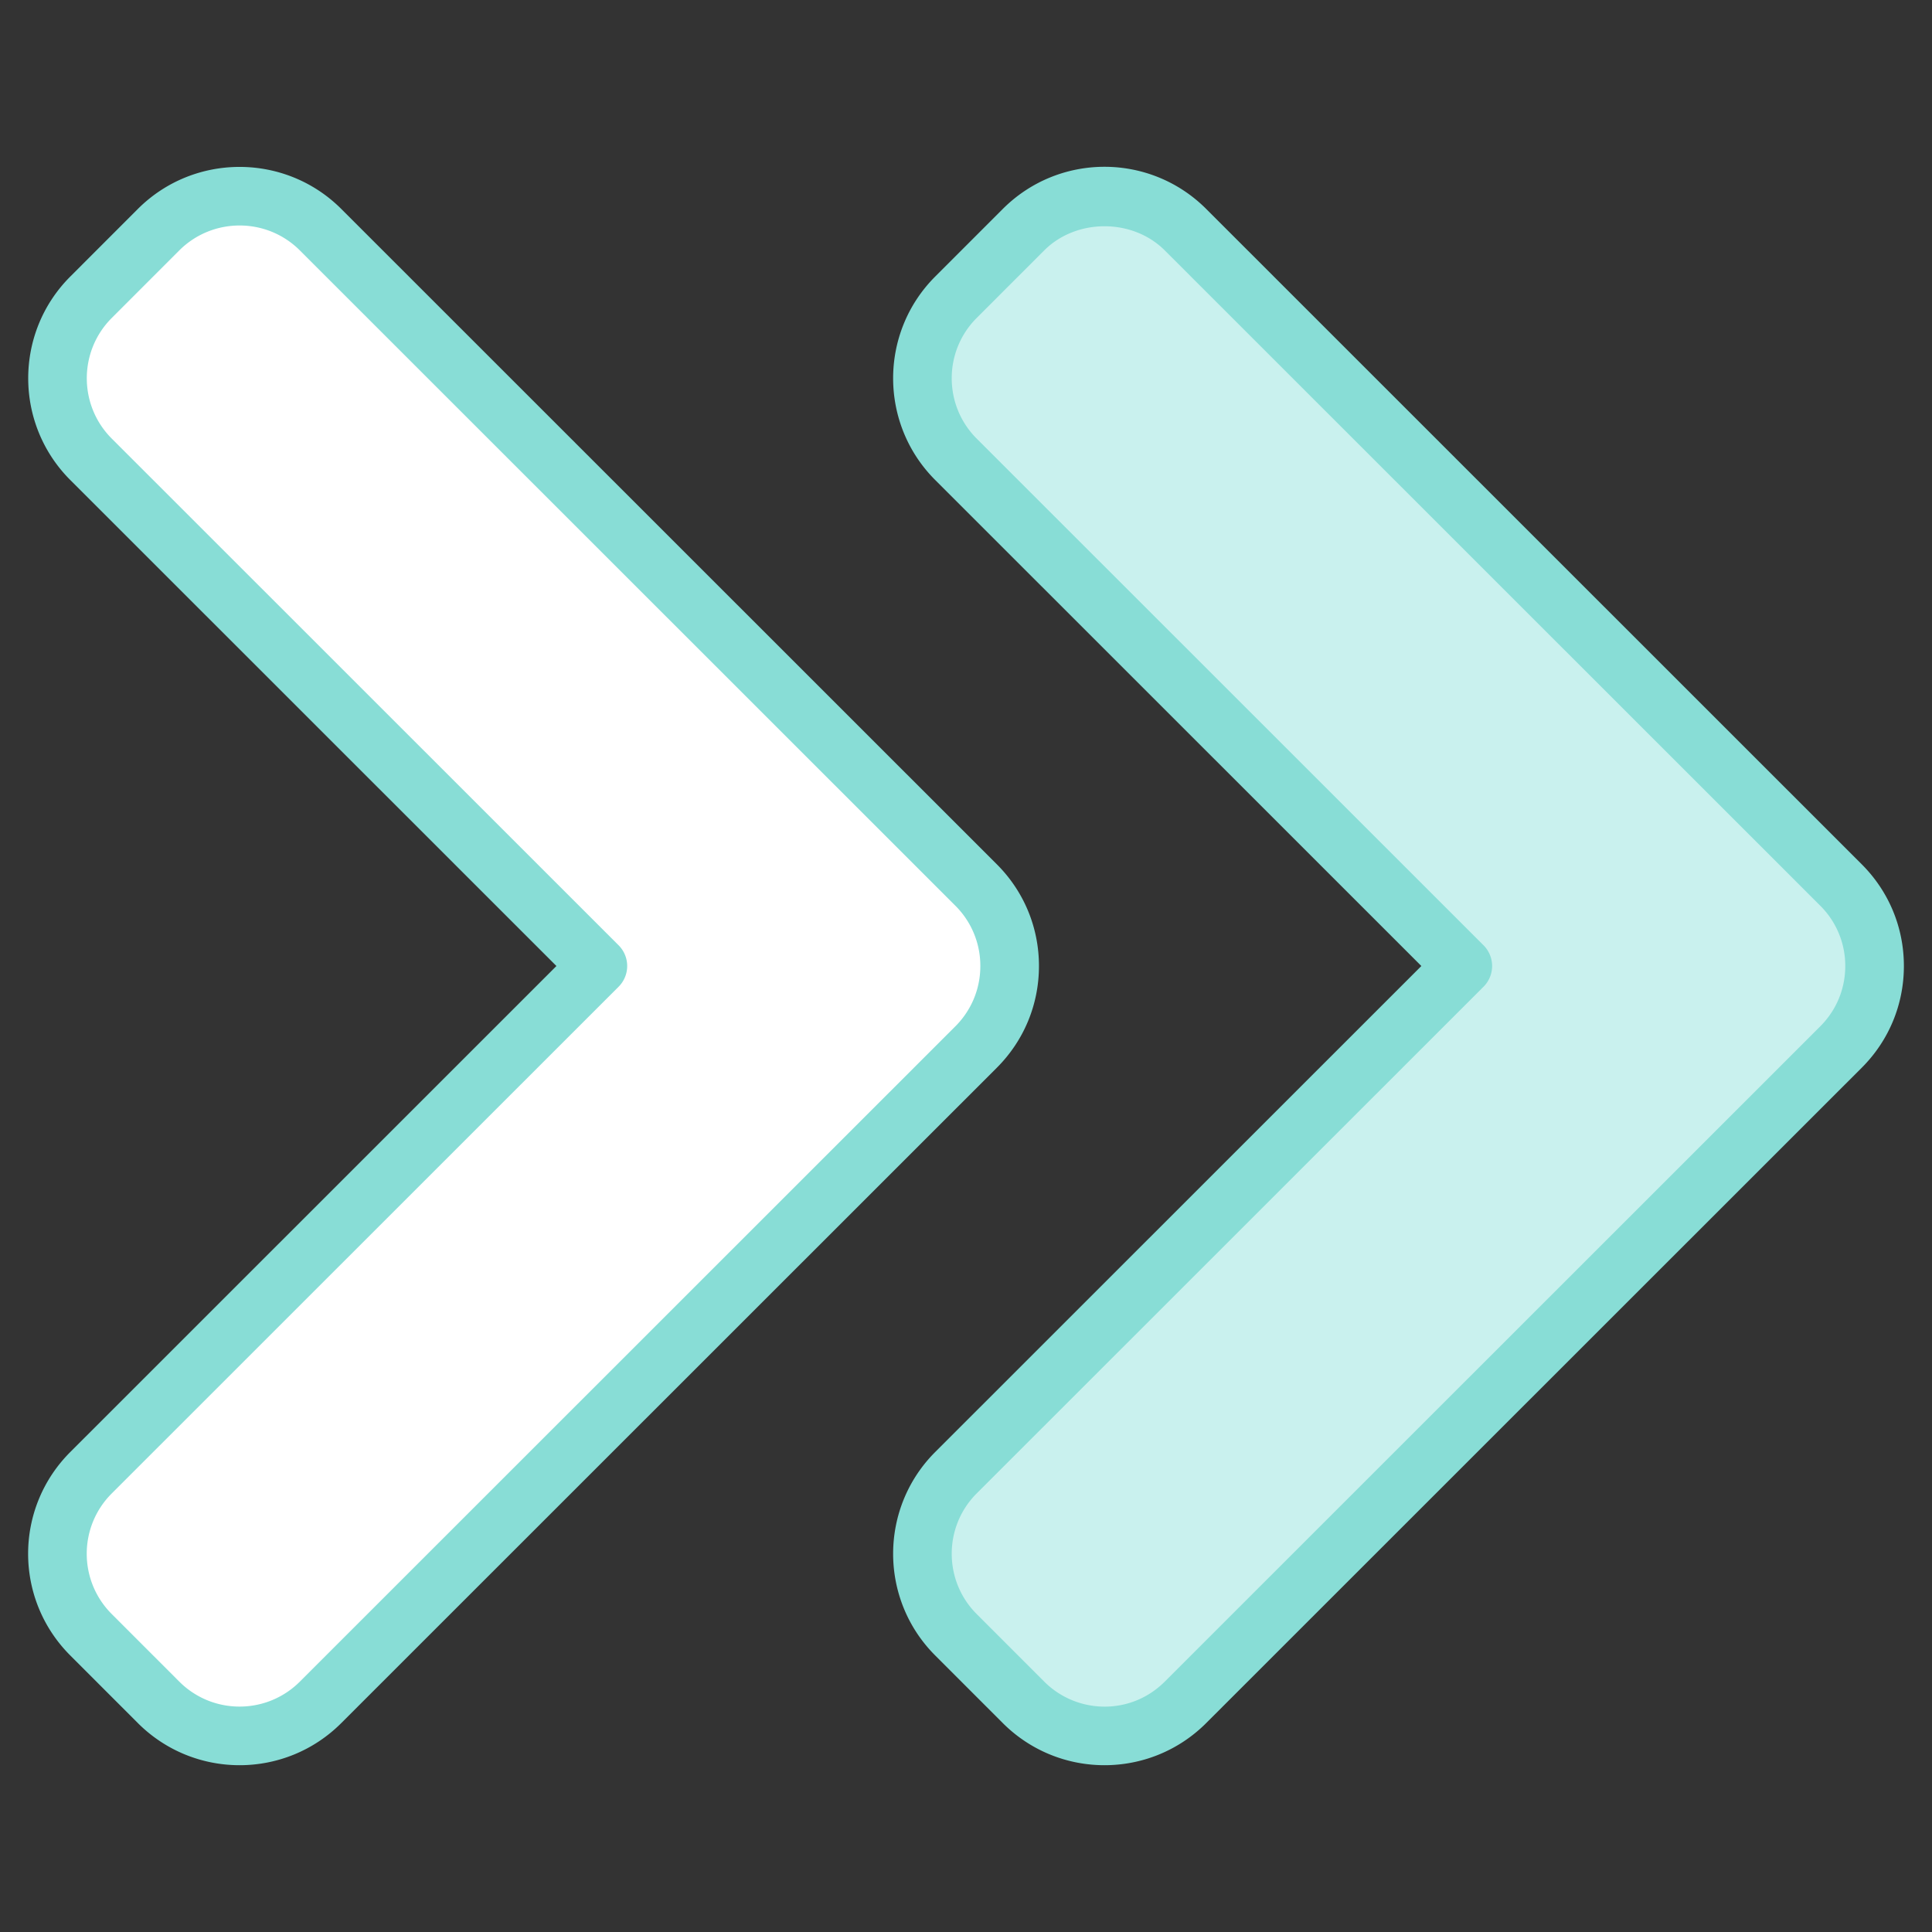
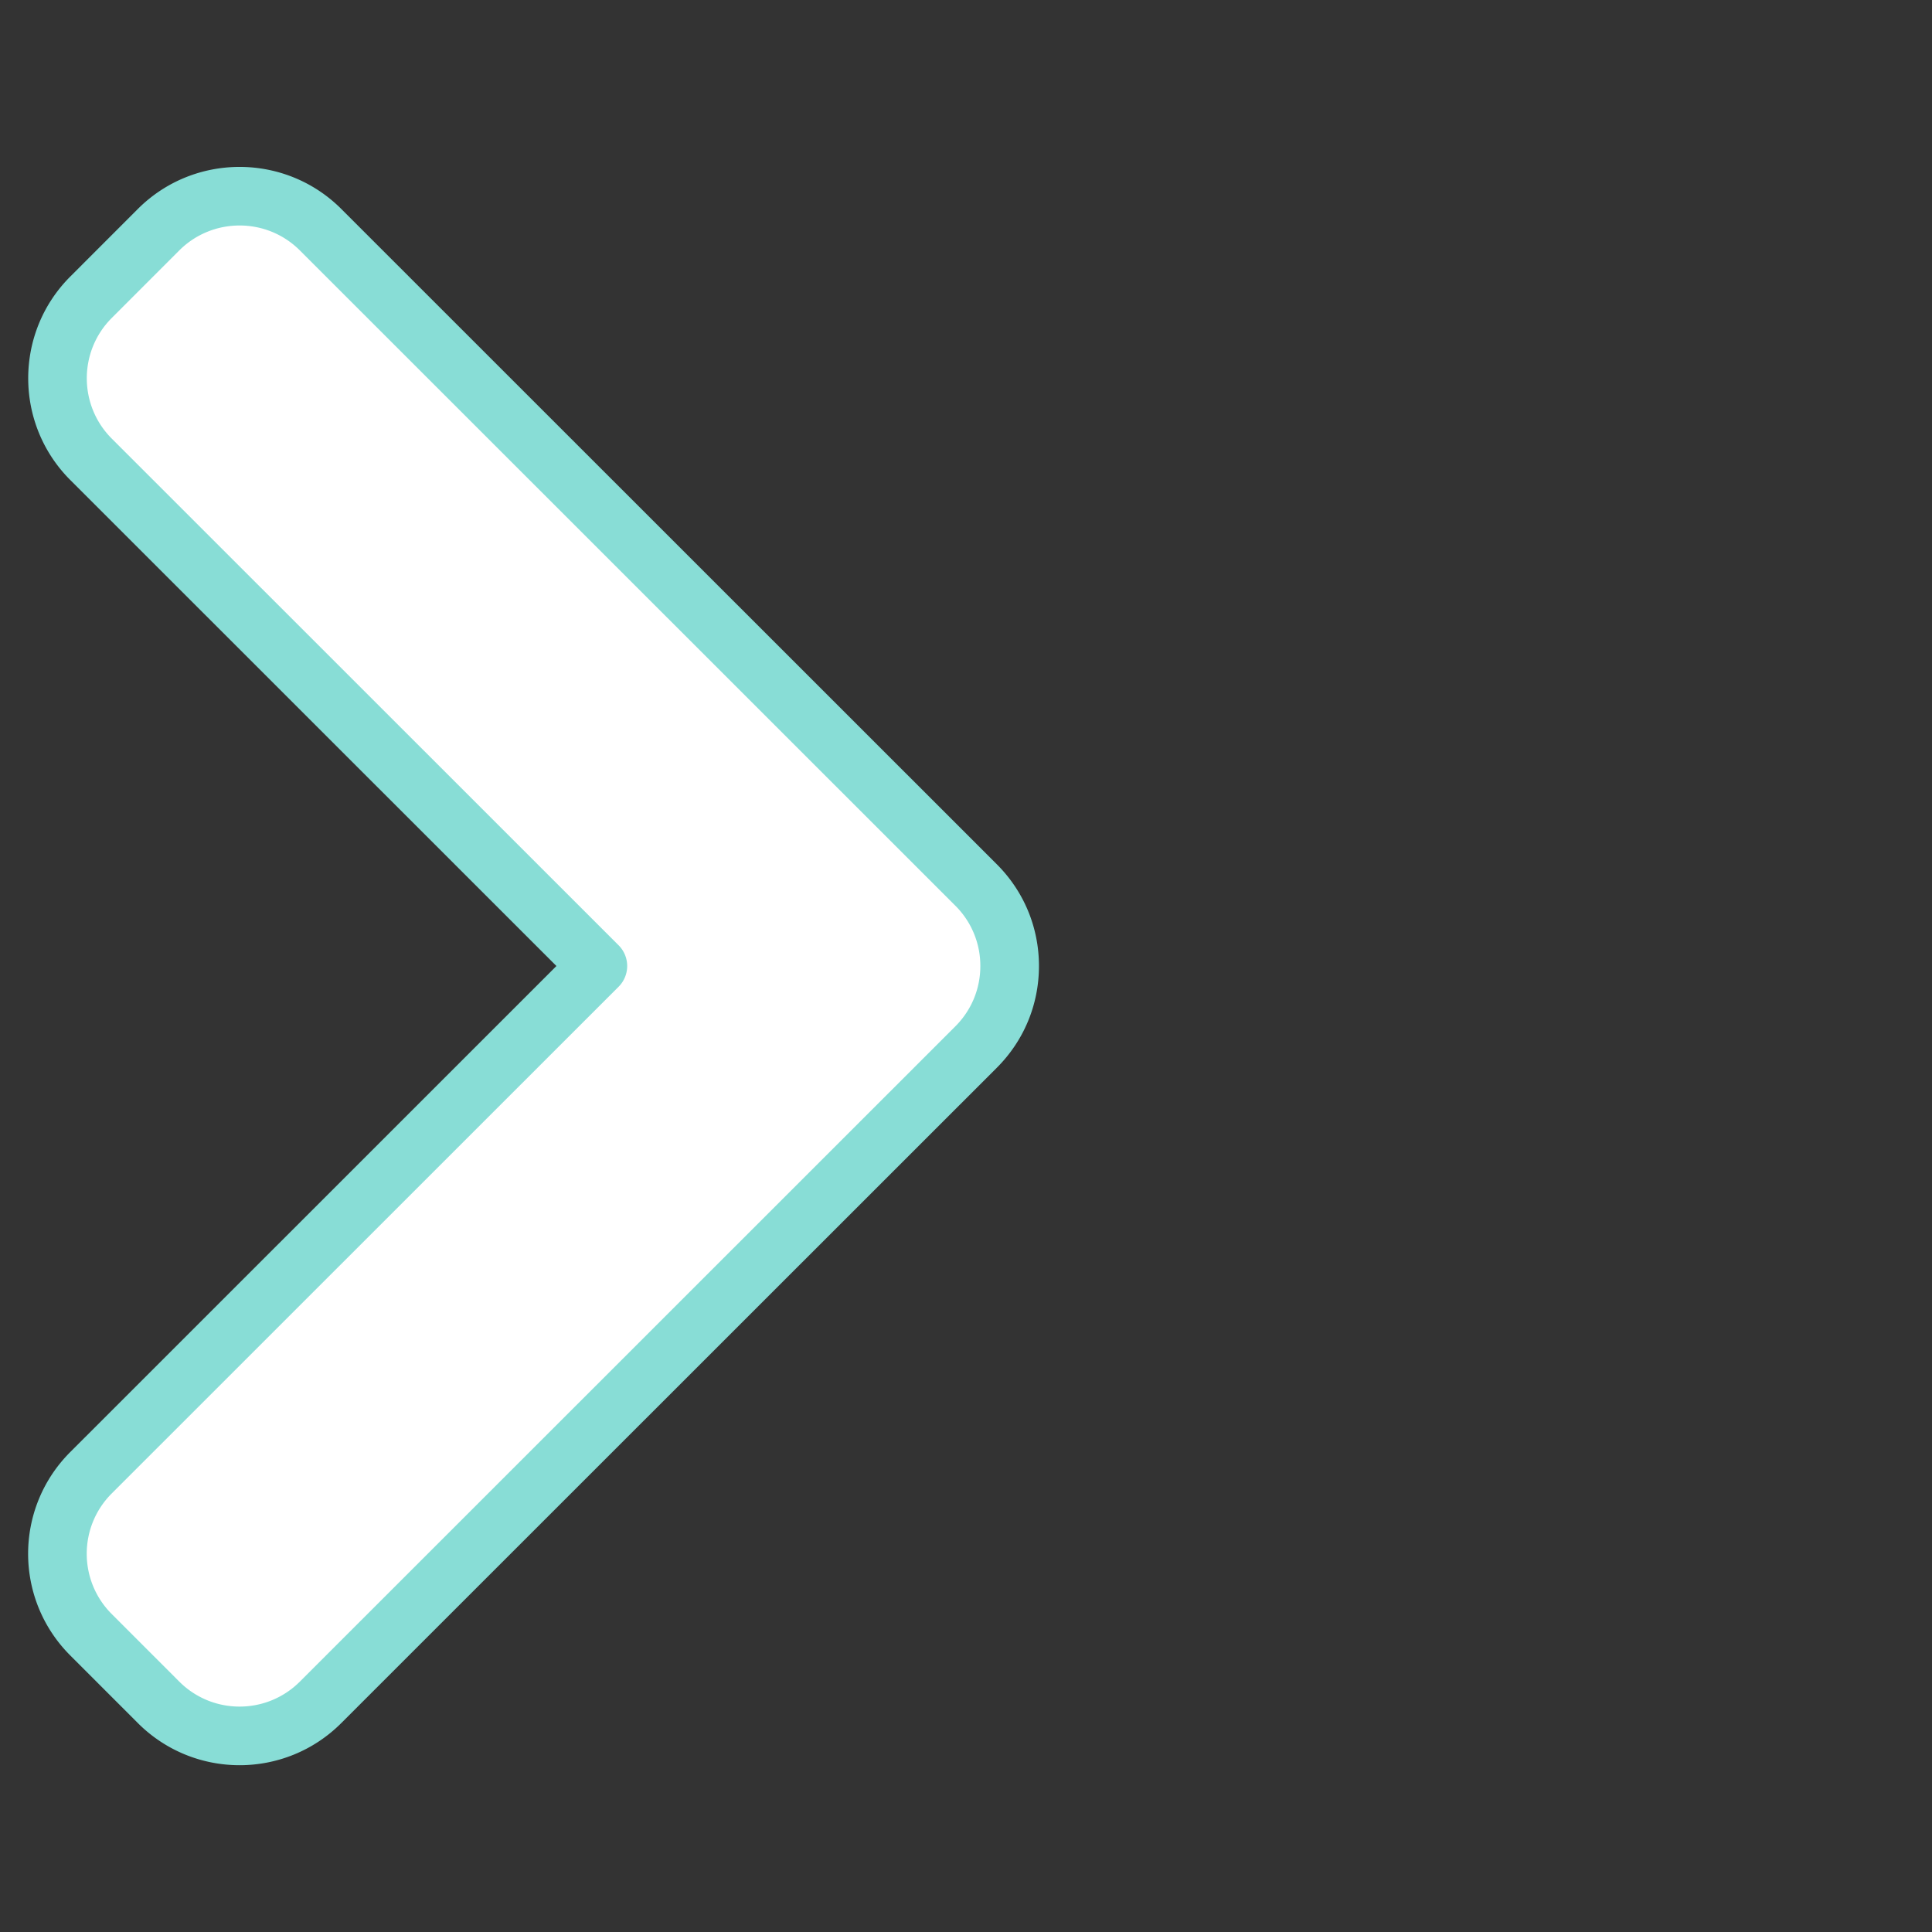
<svg xmlns="http://www.w3.org/2000/svg" version="1.1" width="512" height="512" x="0" y="0" viewBox="0 0 512 512" style="enable-background:new 0 0 512 512" xml:space="preserve" class="">
  <rect x="0" y="0" width="512" height="512" fill="#333333" stroke="none" />
  <g>
-     <path fill="#c9f1ee" d="m271.231 451.133-17.902-17.908c-11.854-11.858-11.851-31.081.007-42.935l134.325-134.285-134.327-134.287c-11.858-11.855-11.861-31.078-.006-42.936l17.905-17.91c11.855-11.858 31.077-11.86 42.935-.006l173.718 173.667c11.861 11.857 11.86 31.085 0 42.942L314.167 451.14c-11.859 11.854-31.082 11.851-42.936-.007z" opacity="1" data-original="#c9def7" class="" />
    <path fill="#ffffff" d="m42.018 451.133-17.902-17.908c-11.854-11.858-11.851-31.081.007-42.935l134.325-134.285L24.121 121.718c-11.858-11.855-11.861-31.078-.006-42.936l17.905-17.91c11.855-11.858 31.077-11.86 42.935-.006l173.718 173.667c11.861 11.857 11.86 31.085 0 42.942L84.953 451.14c-11.858 11.854-31.081 11.851-42.935-.007z" opacity="1" data-original="#ffffff" class="" />
    <g fill="#0c76f0">
-       <path d="M319.661 55.376c-14.895-14.895-39.018-14.904-53.918.004l-17.908 17.912c-14.863 14.867-14.859 39.055.008 53.918l128.831 128.793-128.832 128.793c-14.867 14.867-14.87 39.055-.004 53.918l17.901 17.908c14.88 14.887 39.014 14.911 53.918.008l173.719-173.662c7.206-7.202 11.173-16.778 11.173-26.965s-3.967-19.763-11.173-26.961zm162.732 216.609L308.674 445.647c-9.061 9.061-23.324 8.62-31.952-.008l-17.901-17.908c-8.806-8.81-8.806-23.142.004-31.952l134.326-134.285a7.767 7.767 0 0 0 0-10.984L258.826 116.227c-8.81-8.81-8.814-23.142-.008-31.952l17.908-17.912c8.533-8.533 23.419-8.537 31.952-.004l173.715 173.67a22.435 22.435 0 0 1 6.622 15.974c0 6.038-2.351 11.711-6.622 15.982z" fill="#88ddd6" opacity="1" data-original="#0c76f0" class="" />
      <path d="M275.334 256.003c0-10.187-3.967-19.763-11.169-26.961L90.446 55.376c-14.866-14.855-39.051-14.859-53.918.004L18.624 73.292c-14.867 14.863-14.863 39.051.004 53.918l128.831 128.793L18.632 384.796c-14.901 14.893-14.911 39.014-.008 53.918l17.901 17.908c14.879 14.887 39.018 14.911 53.922.008l173.719-173.662c7.201-7.202 11.168-16.778 11.168-26.965zm-22.152 15.982L79.463 445.647c-8.799 8.799-23.101 8.847-31.956-.008l-17.901-17.908c-8.807-8.807-8.847-23.097.008-31.952l134.323-134.285a7.768 7.768 0 0 0 0-10.984L29.611 116.227c-8.81-8.81-8.81-23.142-.004-31.952l17.904-17.912c8.814-8.799 23.146-8.81 31.952-.004l173.719 173.666a22.453 22.453 0 0 1 6.618 15.978c0 6.038-2.351 11.711-6.618 15.982z" fill="#88ddd6" opacity="1" data-original="#0c76f0" class="" />
    </g>
  </g>
</svg>